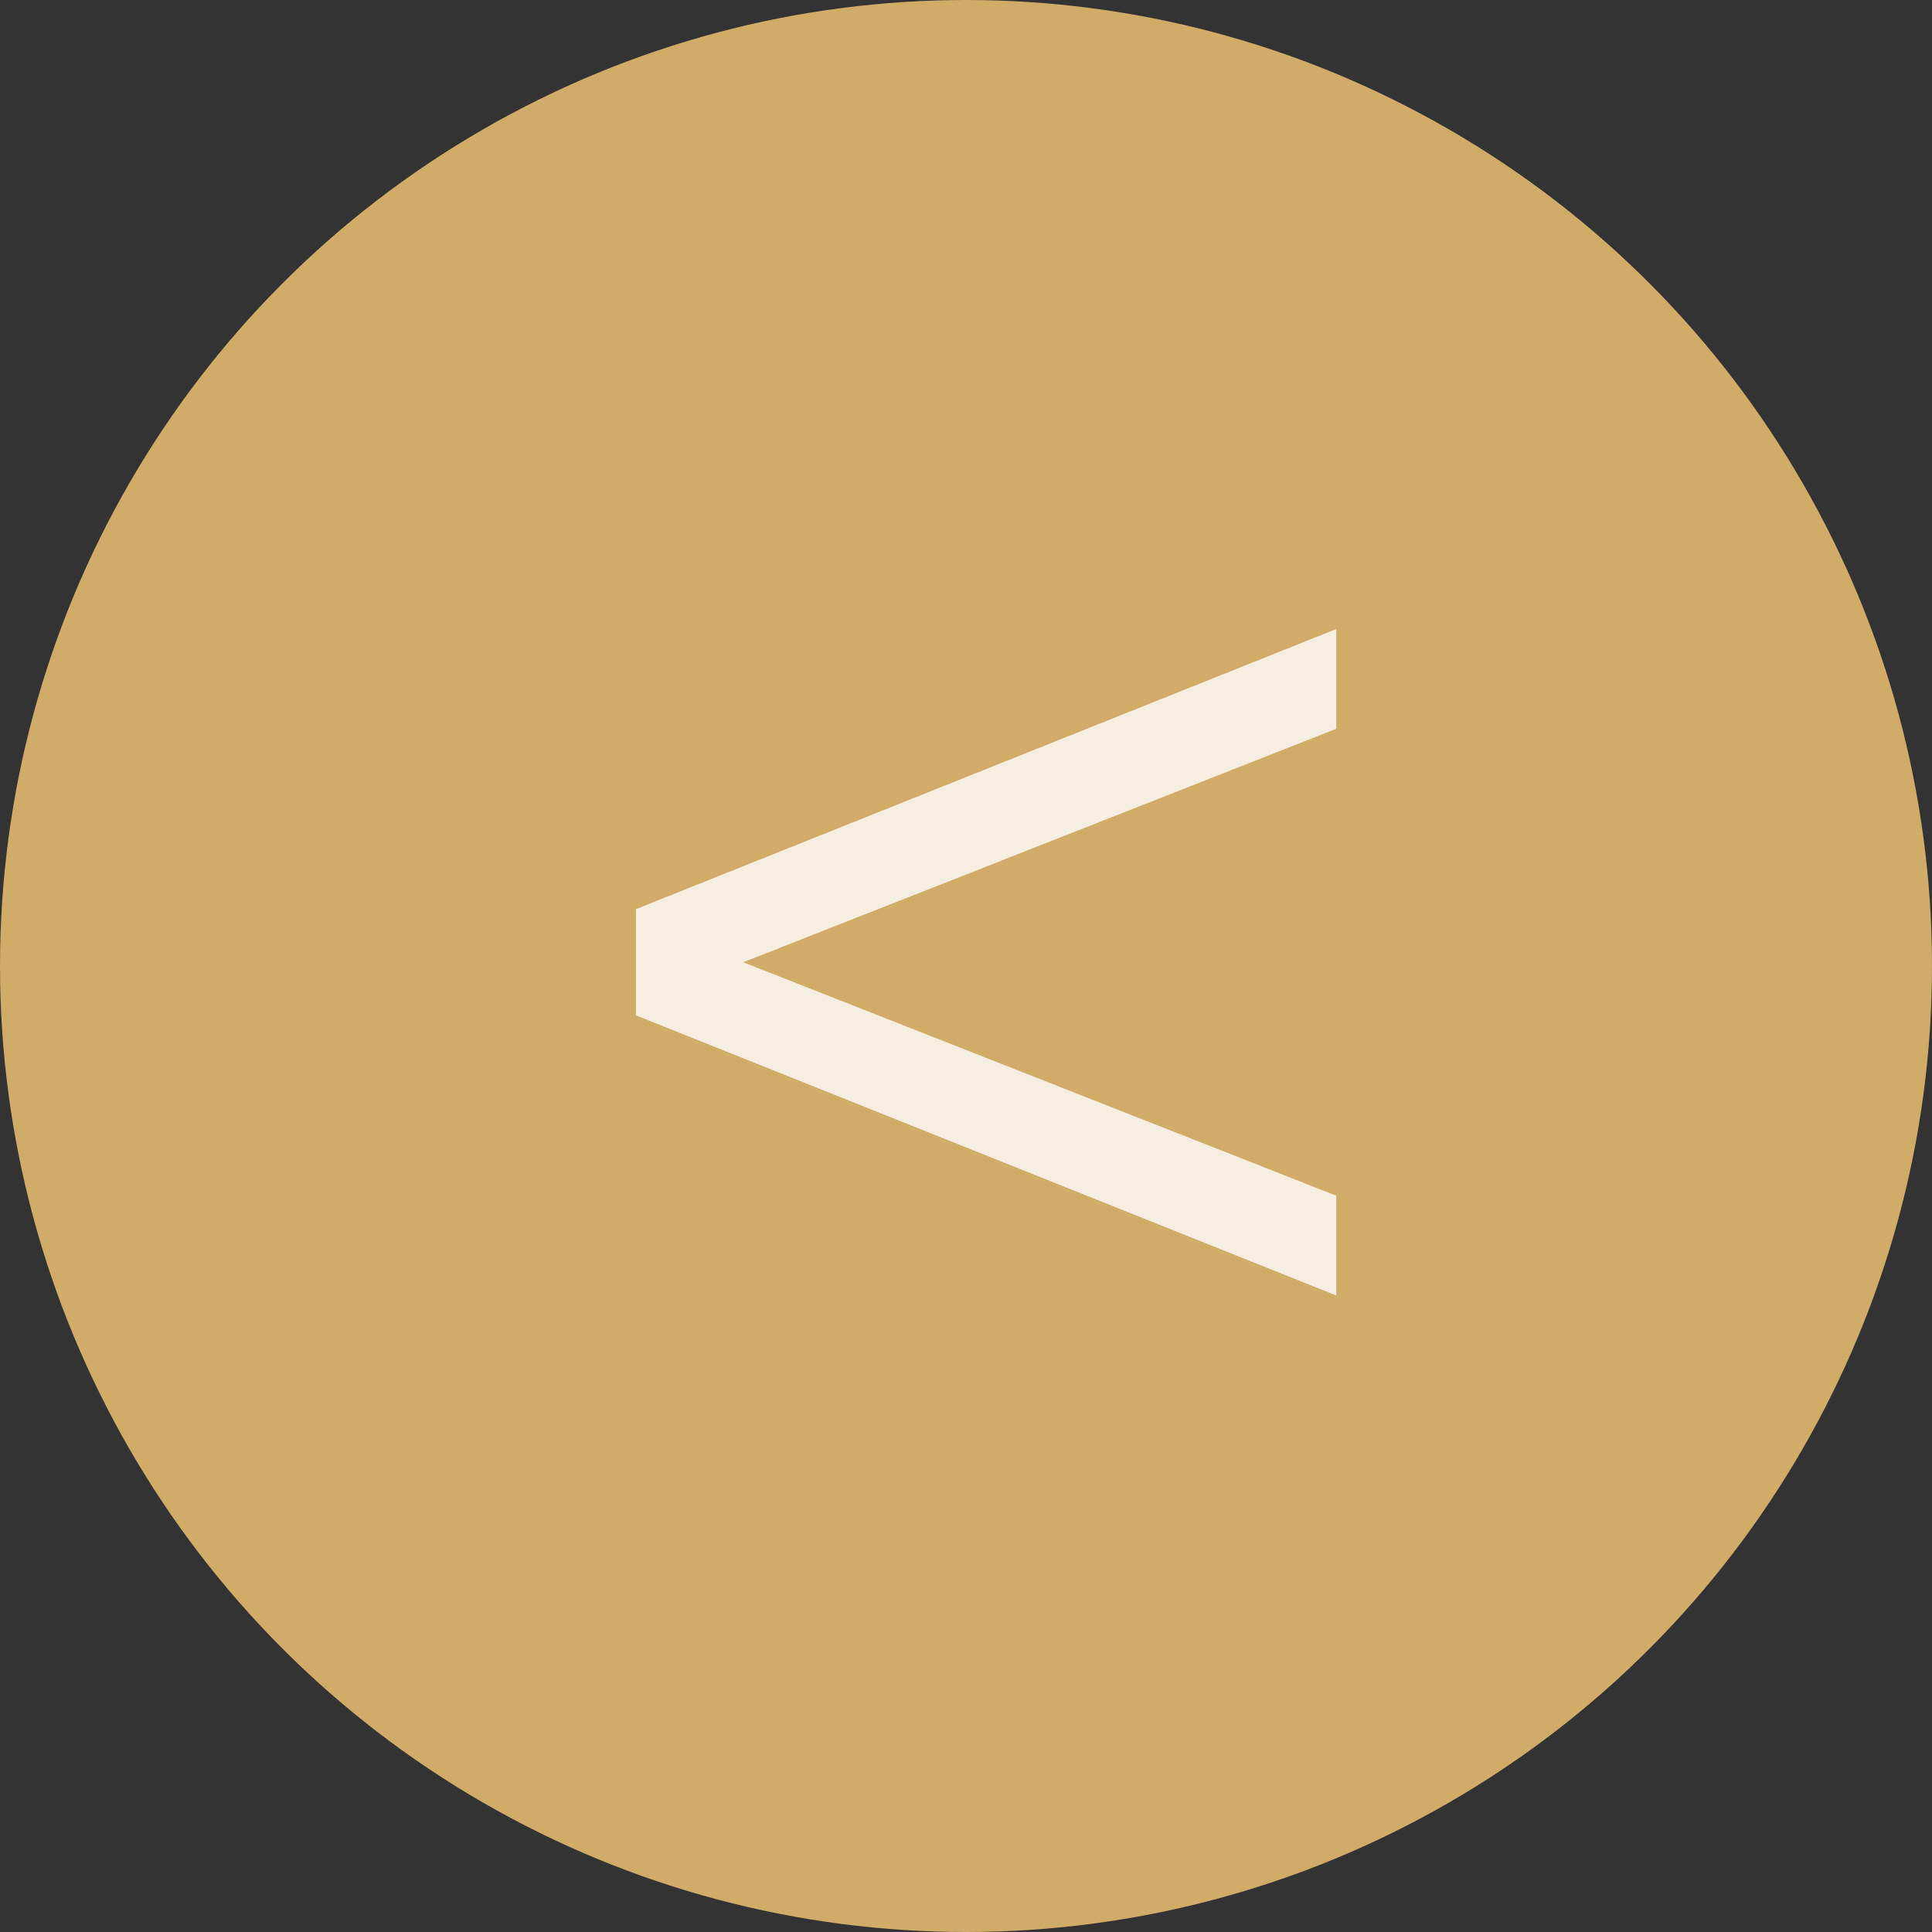
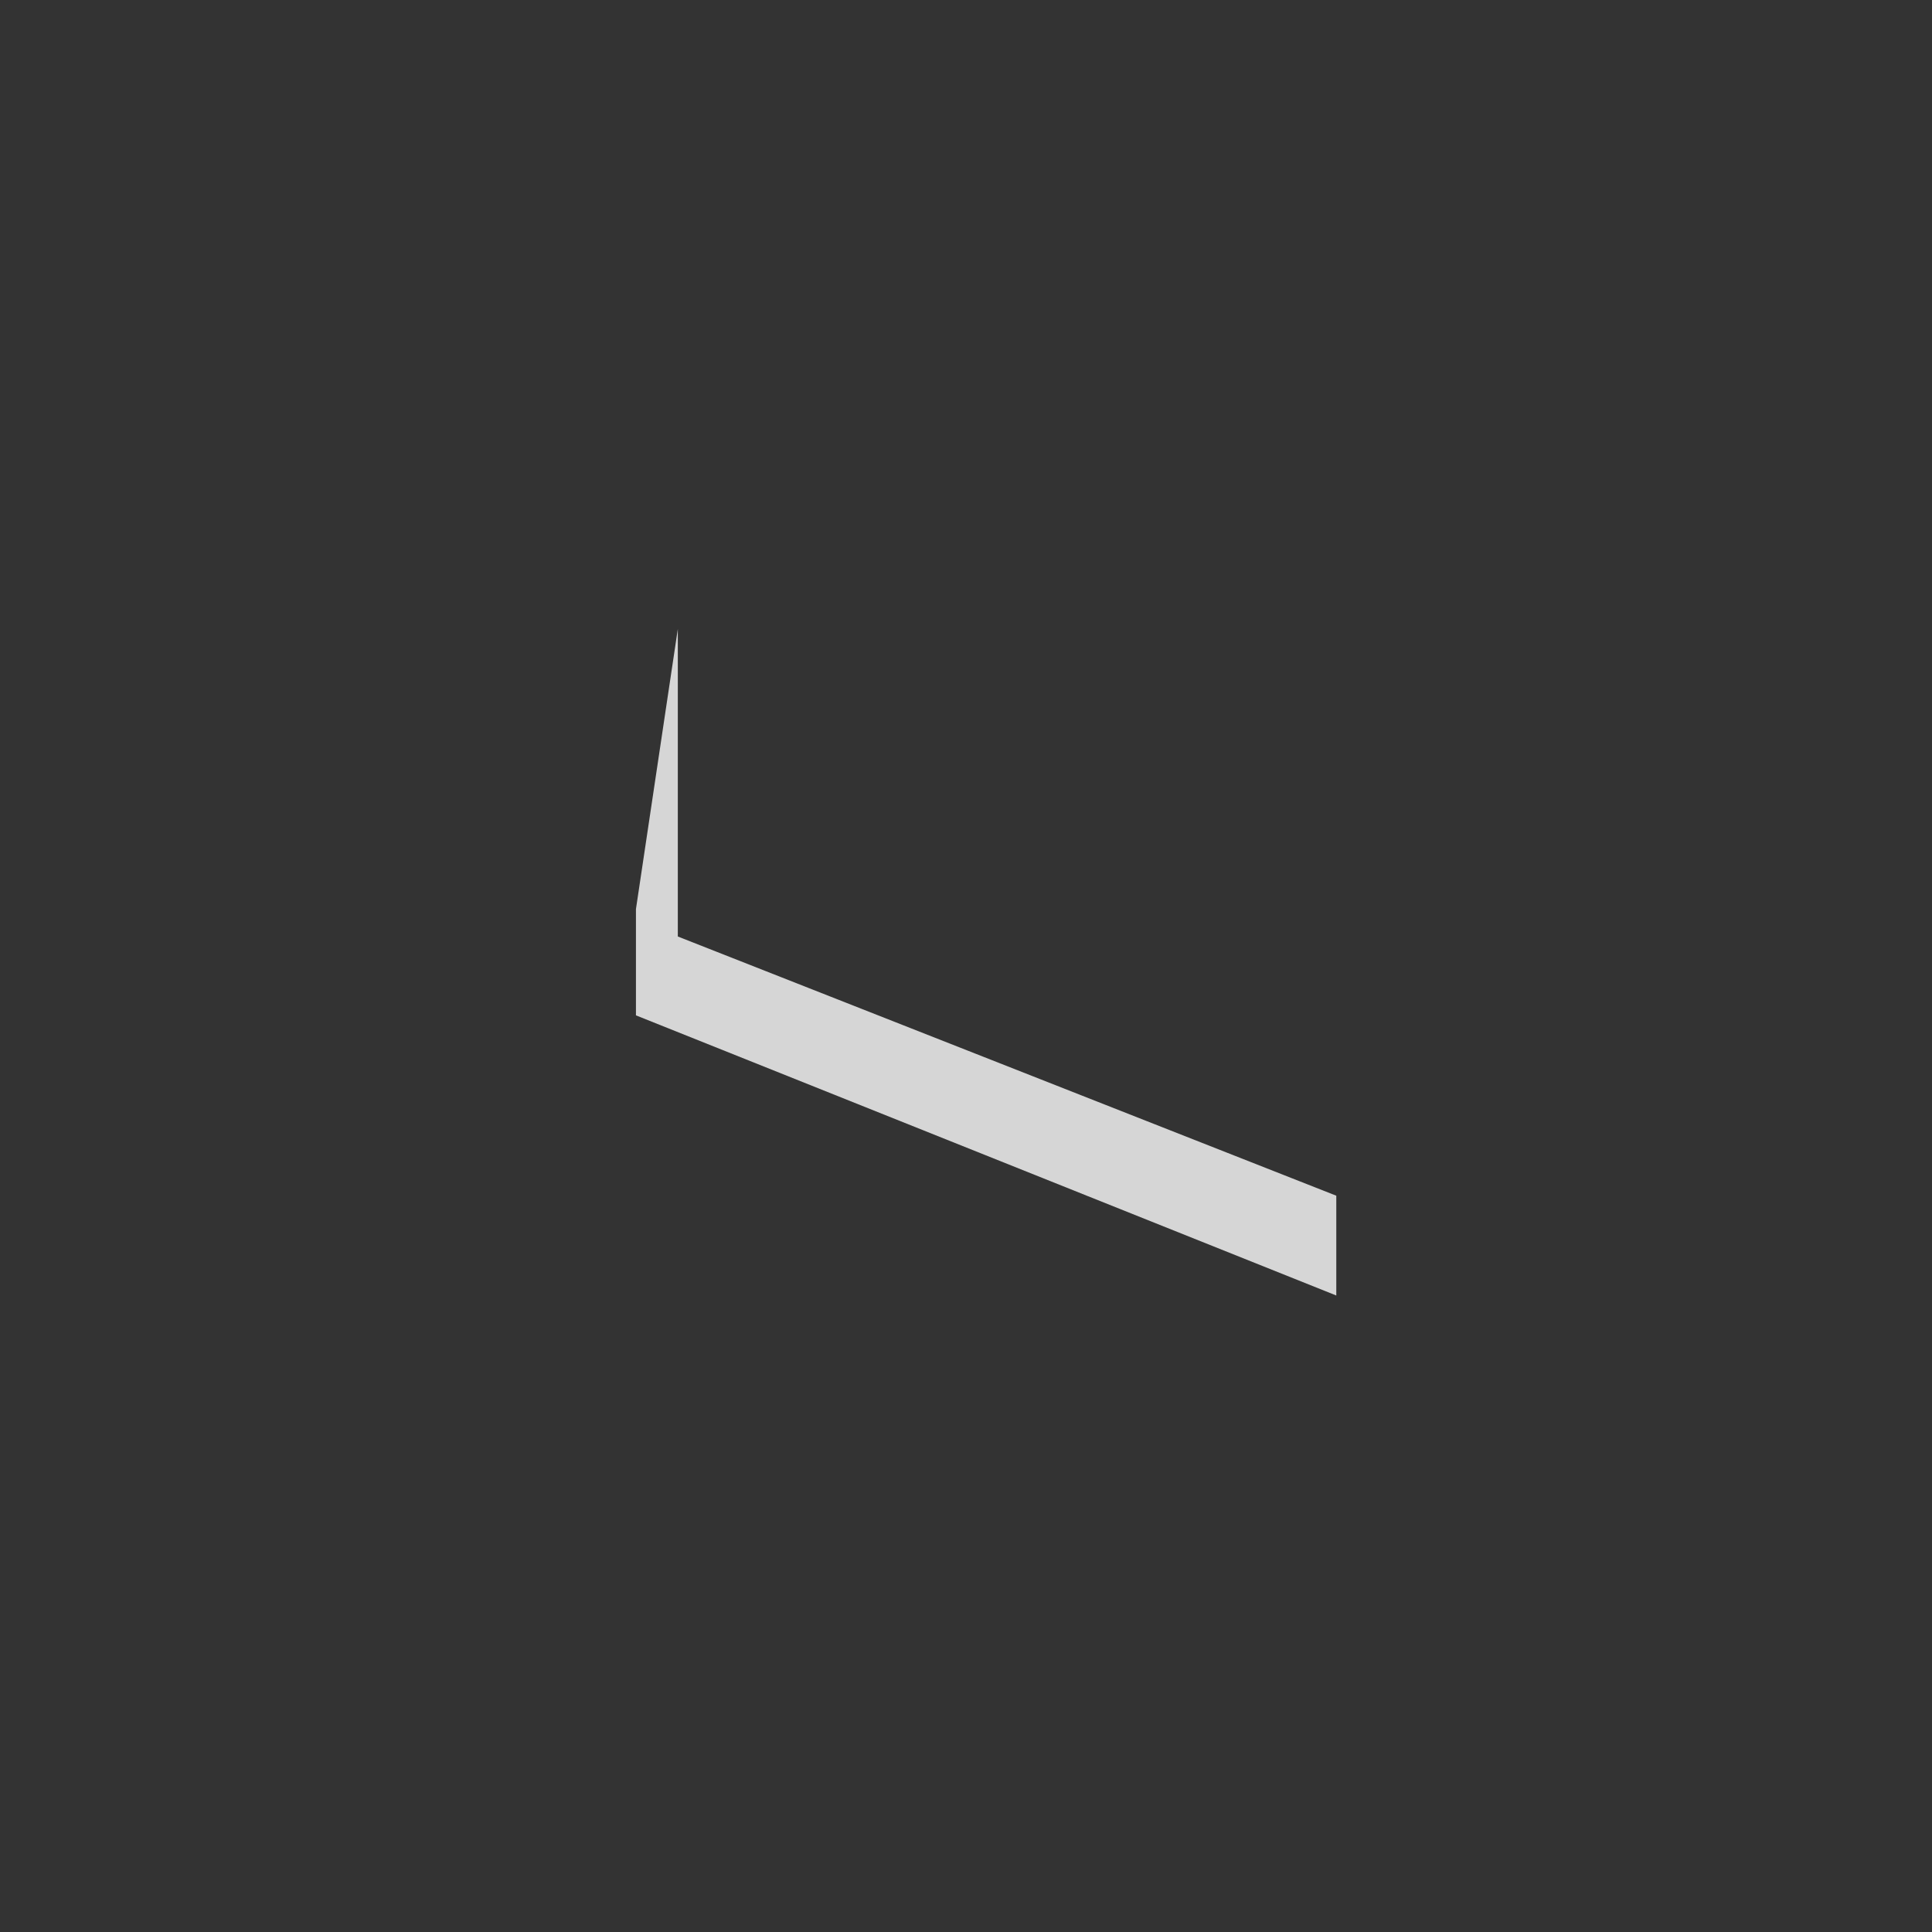
<svg xmlns="http://www.w3.org/2000/svg" width="86" height="86" viewBox="0 0 86 86" fill="none">
  <rect x="0" y="0" width="86" height="86" fill="#333333" stroke="none" />
-   <circle cx="43" cy="43" r="43" fill="#D1AB68" />
-   <path opacity="0.8" d="M59.483 57.668V53.225L30.172 41.687V43.98L59.483 32.441V27.998L28.308 40.468V45.198L59.483 57.668Z" fill="white" />
+   <path opacity="0.8" d="M59.483 57.668V53.225L30.172 41.687V43.98V27.998L28.308 40.468V45.198L59.483 57.668Z" fill="white" />
</svg>